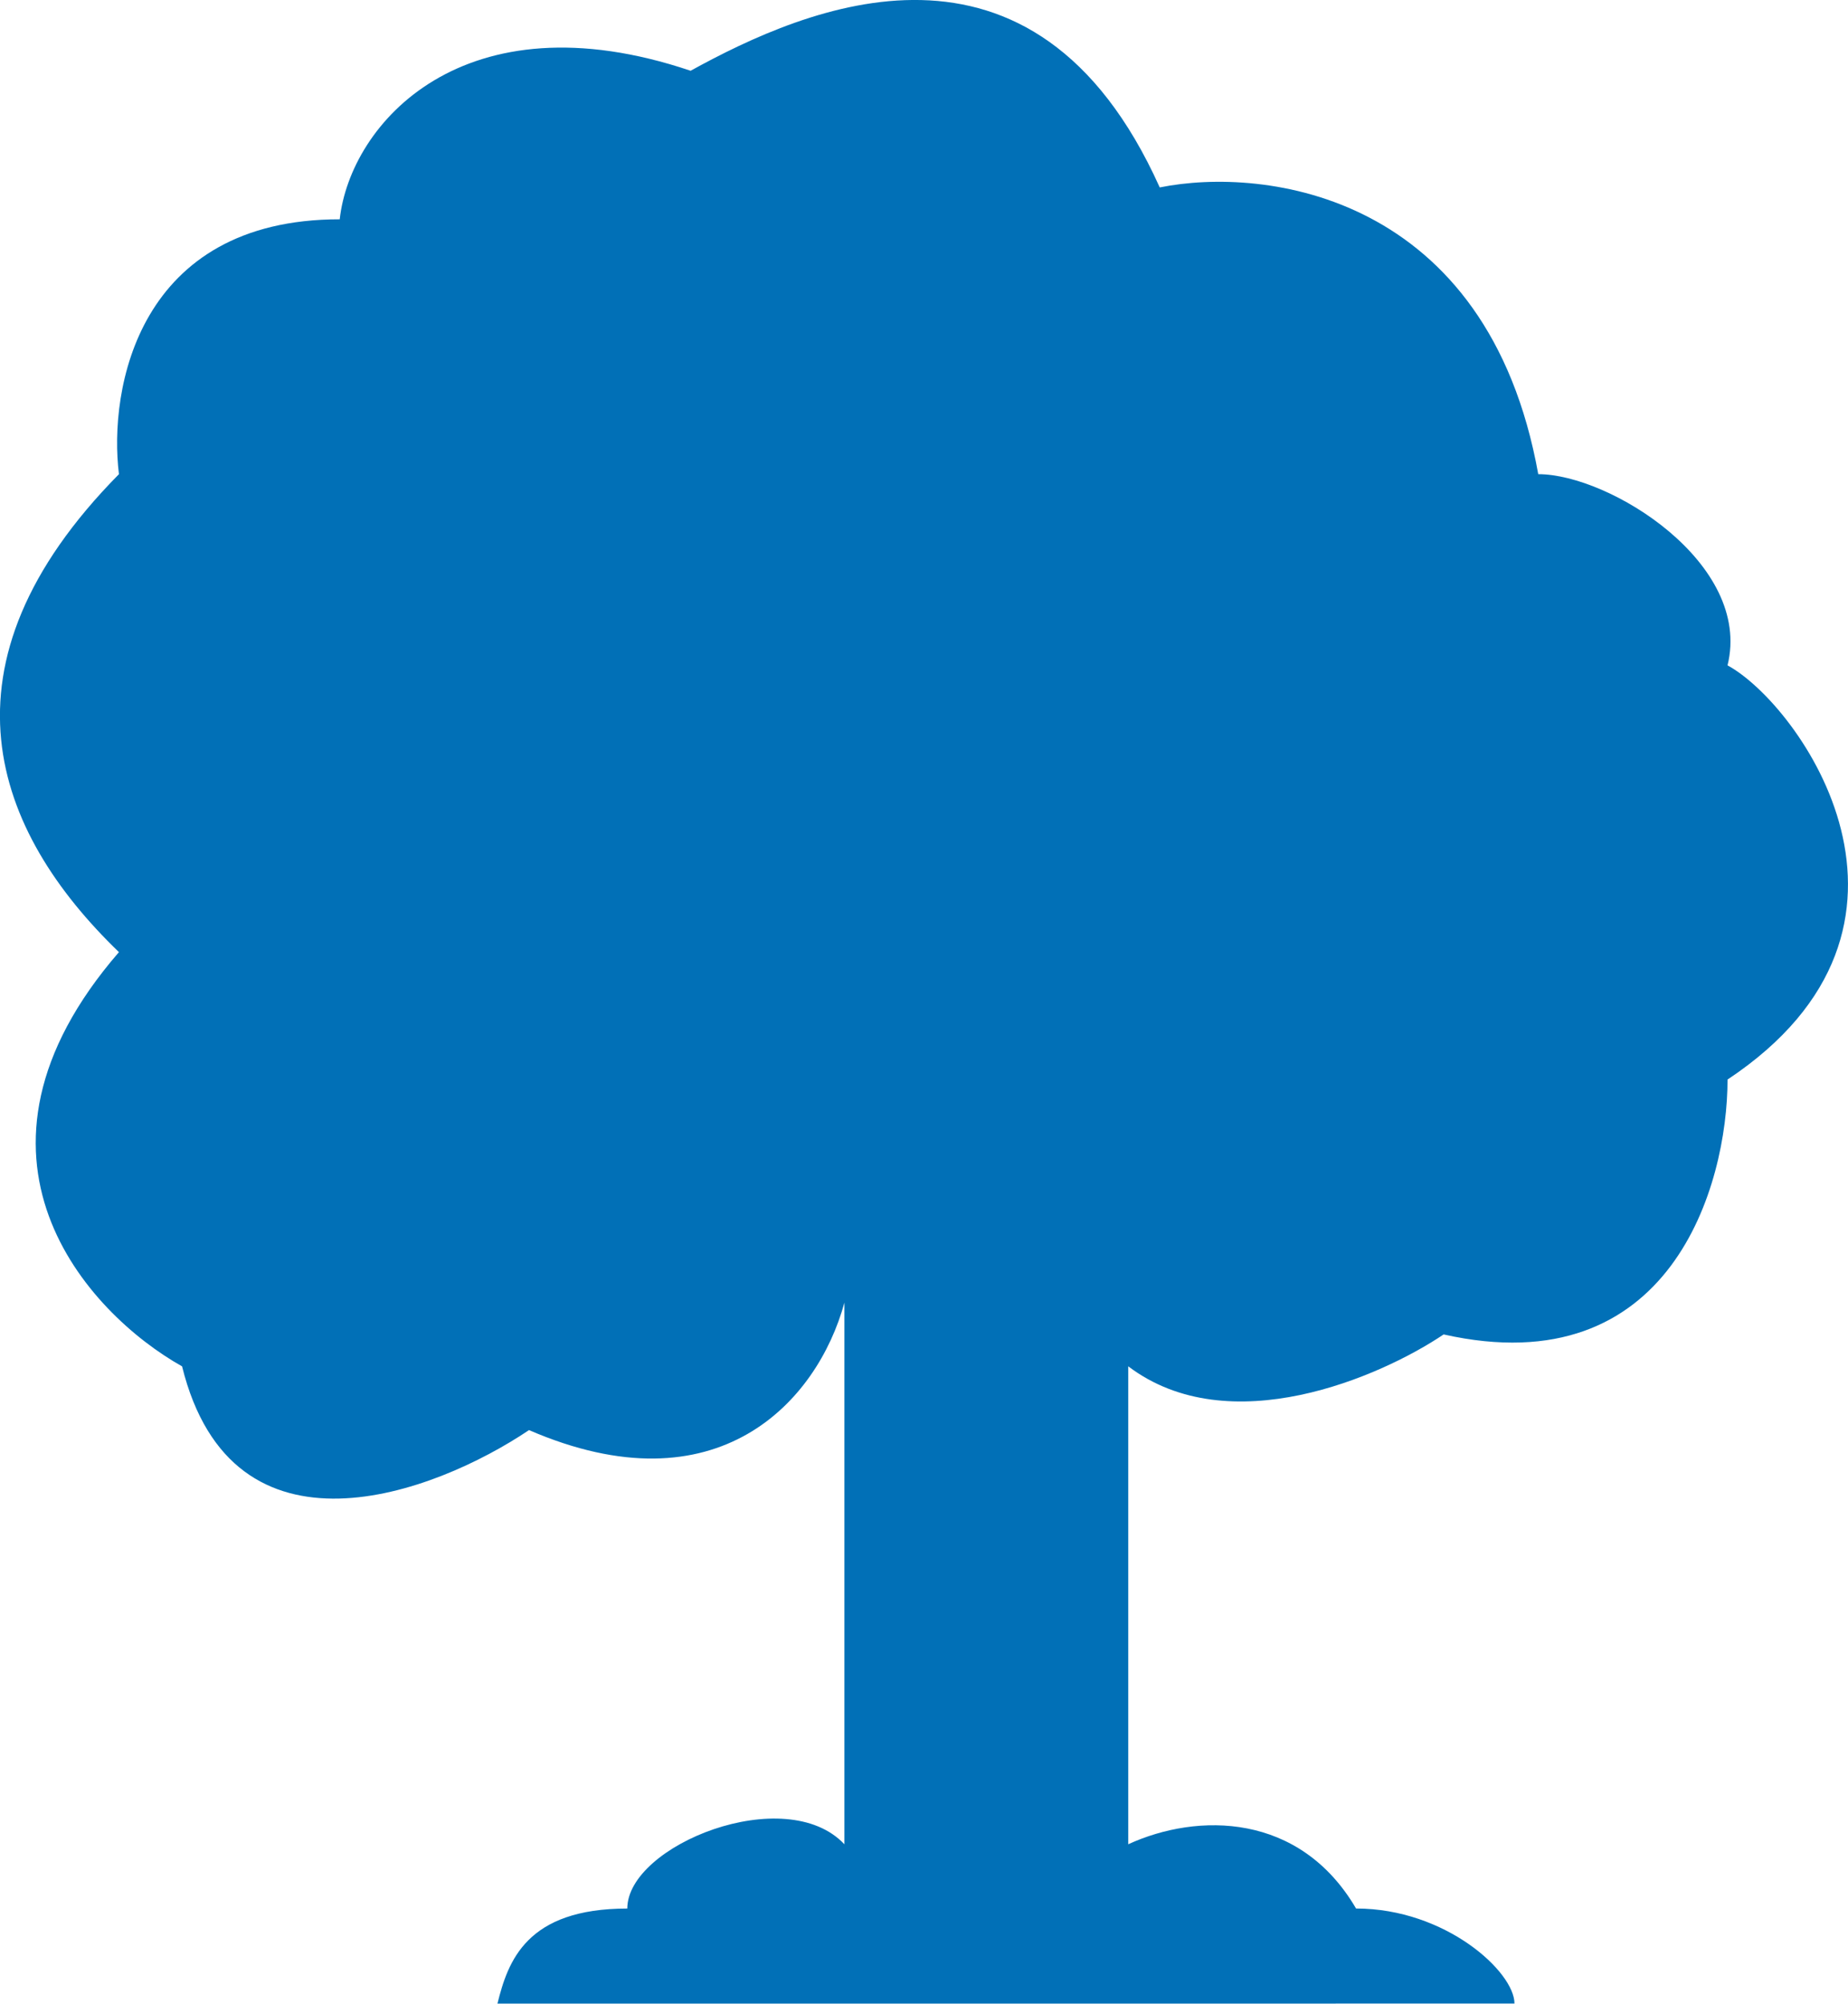
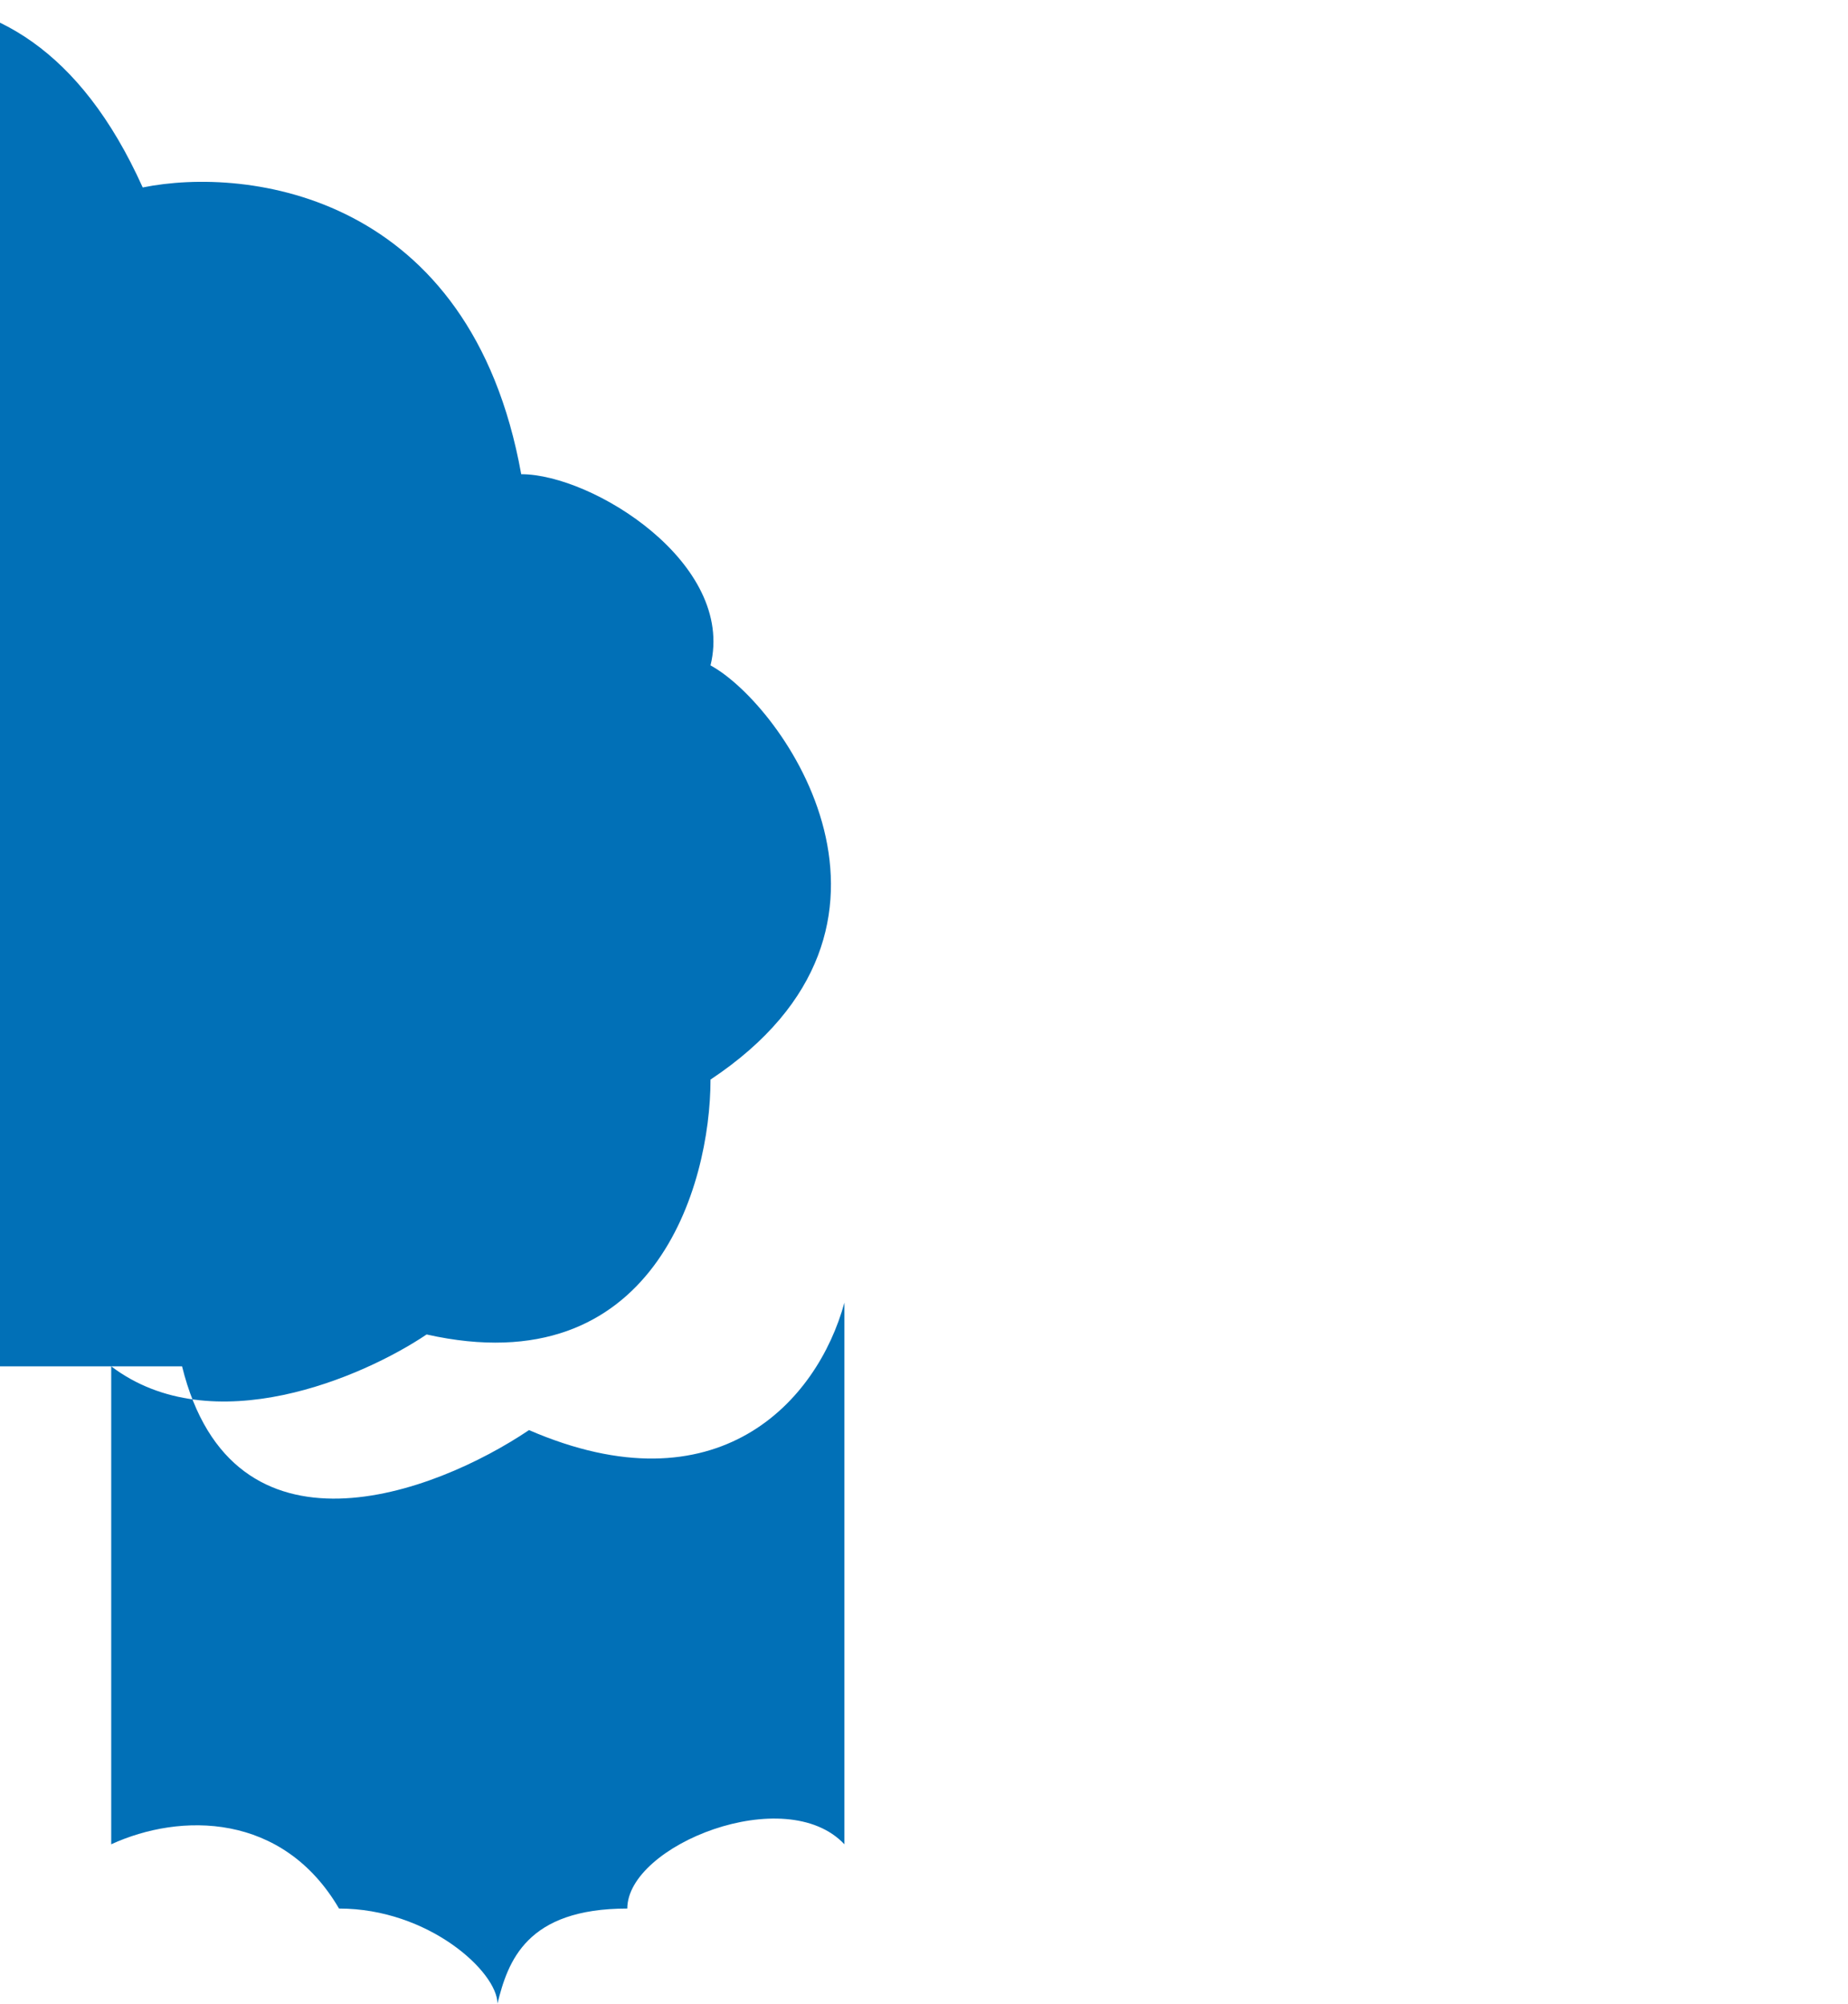
<svg xmlns="http://www.w3.org/2000/svg" xmlns:ns1="http://sodipodi.sourceforge.net/DTD/sodipodi-0.dtd" xmlns:ns2="http://www.inkscape.org/namespaces/inkscape" width="29.162" height="31.618" viewBox="0 0 29.162 31.618" fill="none" version="1.1" id="svg62" ns1:docname="policies_icons.svg">
  <defs id="defs66" />
  <ns1:namedview id="namedview64" pagecolor="#ffffff" bordercolor="#000000" borderopacity="0.25" ns2:showpageshadow="2" ns2:pageopacity="0.0" ns2:pagecheckerboard="0" ns2:deskcolor="#d1d1d1" showgrid="false" />
-   <path d="m 2.873,21.561 c 0.796,3.218 3.982,2.011 5.475,1.006 2.974,1.288 4.551,-0.449 4.977,-2.011 v 8.547 c -0.926,-0.987 -3.426,0.013 -3.426,1.014 -1.593,0 -1.883,0.83 -2.049,1.5 l 16.049,-5e-4 c 0,-0.5 -1.087,-1.5 -2.5,-1.5 -0.887,-1.516 -2.5,-1.516 -3.595,-1.014 v -7.542 c 1.593,1.207 3.982,0.167 4.977,-0.503 3.584,0.804 4.48,-2.346 4.48,-4.022 3.638,-2.419 1.138,-5.919 0,-6.536 0.398,-1.609 -1.862,-3.017 -2.987,-3.017 -0.796,-4.425 -4.313,-4.861 -5.973,-4.525 -1.991,-4.425 -5.578,-2.846 -7.403,-1.841 -3.583,-1.207 -5.371,0.835 -5.537,2.344 -3.185,0 -3.65,2.682 -3.484,4.022 -2.979,3.017 -1.979,5.634 0,7.542 -2.787,3.218 -0.498,5.698 0.995,6.536 z" fill="#0170b7" id="path4" ns2:export-filename="..\Desktop\path4.svg" ns2:export-xdpi="96" ns2:export-ydpi="96" />
+   <path d="m 2.873,21.561 c 0.796,3.218 3.982,2.011 5.475,1.006 2.974,1.288 4.551,-0.449 4.977,-2.011 v 8.547 c -0.926,-0.987 -3.426,0.013 -3.426,1.014 -1.593,0 -1.883,0.83 -2.049,1.5 c 0,-0.5 -1.087,-1.5 -2.5,-1.5 -0.887,-1.516 -2.5,-1.516 -3.595,-1.014 v -7.542 c 1.593,1.207 3.982,0.167 4.977,-0.503 3.584,0.804 4.48,-2.346 4.48,-4.022 3.638,-2.419 1.138,-5.919 0,-6.536 0.398,-1.609 -1.862,-3.017 -2.987,-3.017 -0.796,-4.425 -4.313,-4.861 -5.973,-4.525 -1.991,-4.425 -5.578,-2.846 -7.403,-1.841 -3.583,-1.207 -5.371,0.835 -5.537,2.344 -3.185,0 -3.65,2.682 -3.484,4.022 -2.979,3.017 -1.979,5.634 0,7.542 -2.787,3.218 -0.498,5.698 0.995,6.536 z" fill="#0170b7" id="path4" ns2:export-filename="..\Desktop\path4.svg" ns2:export-xdpi="96" ns2:export-ydpi="96" />
</svg>